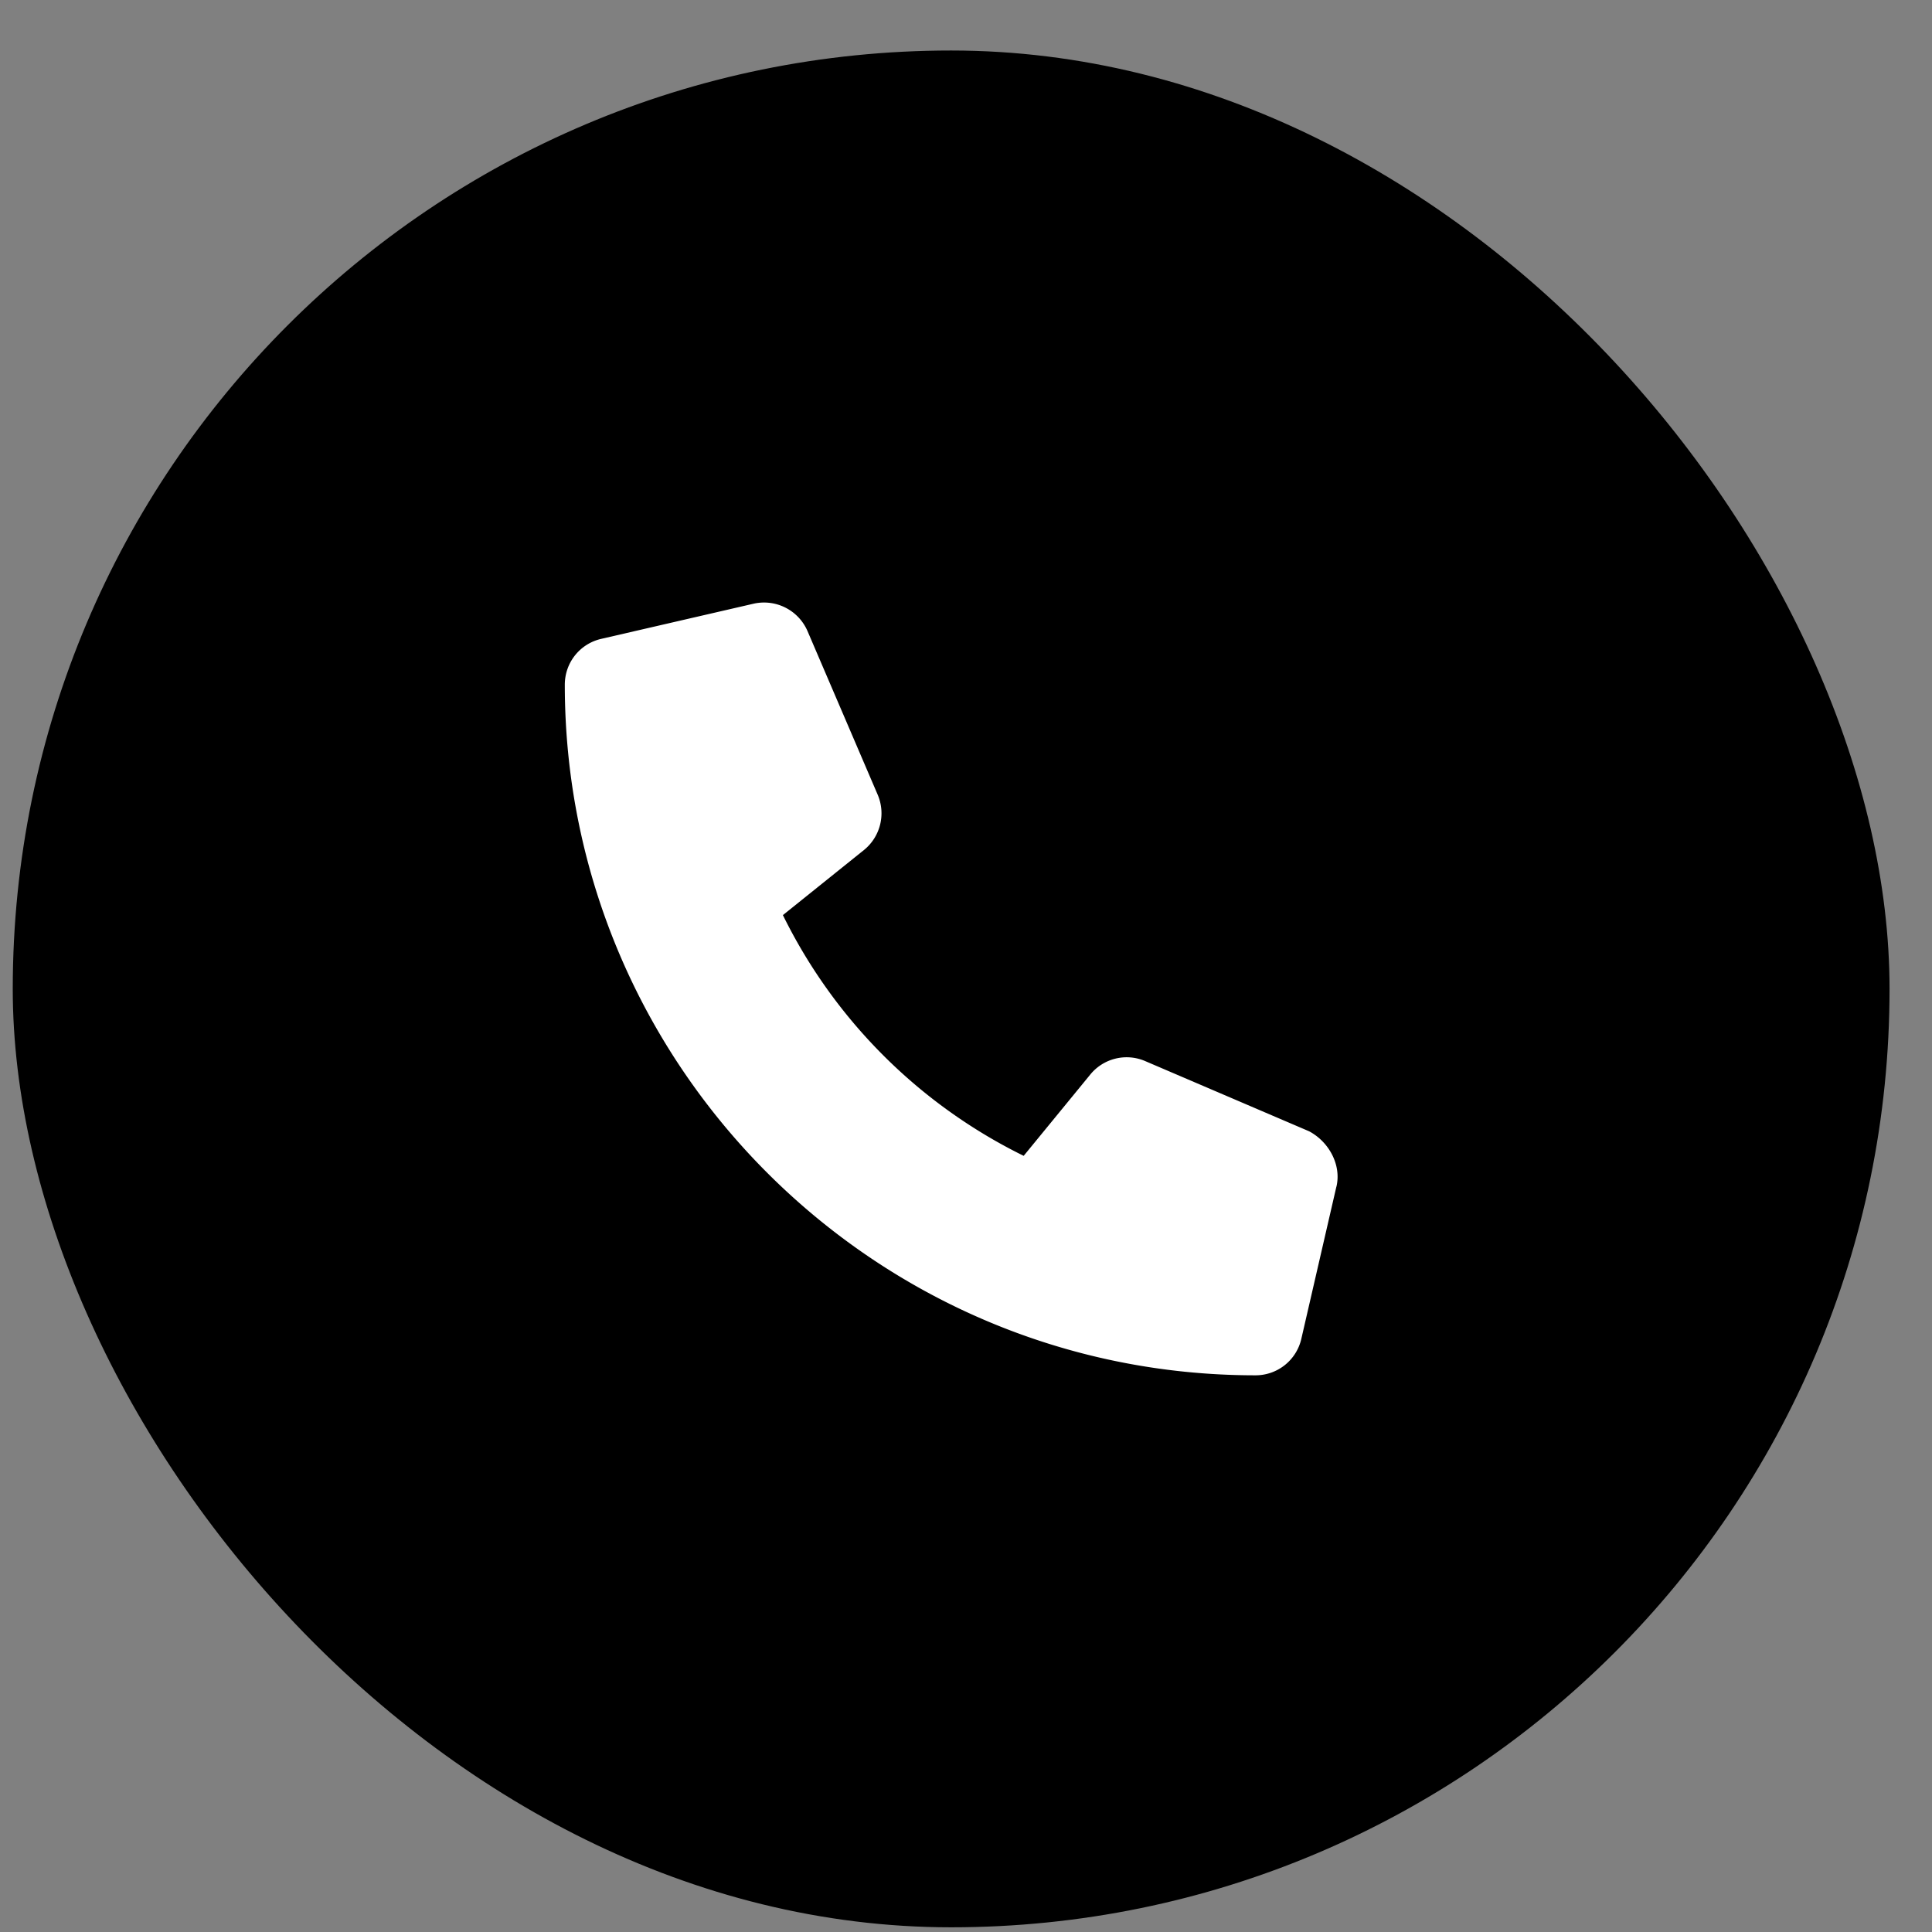
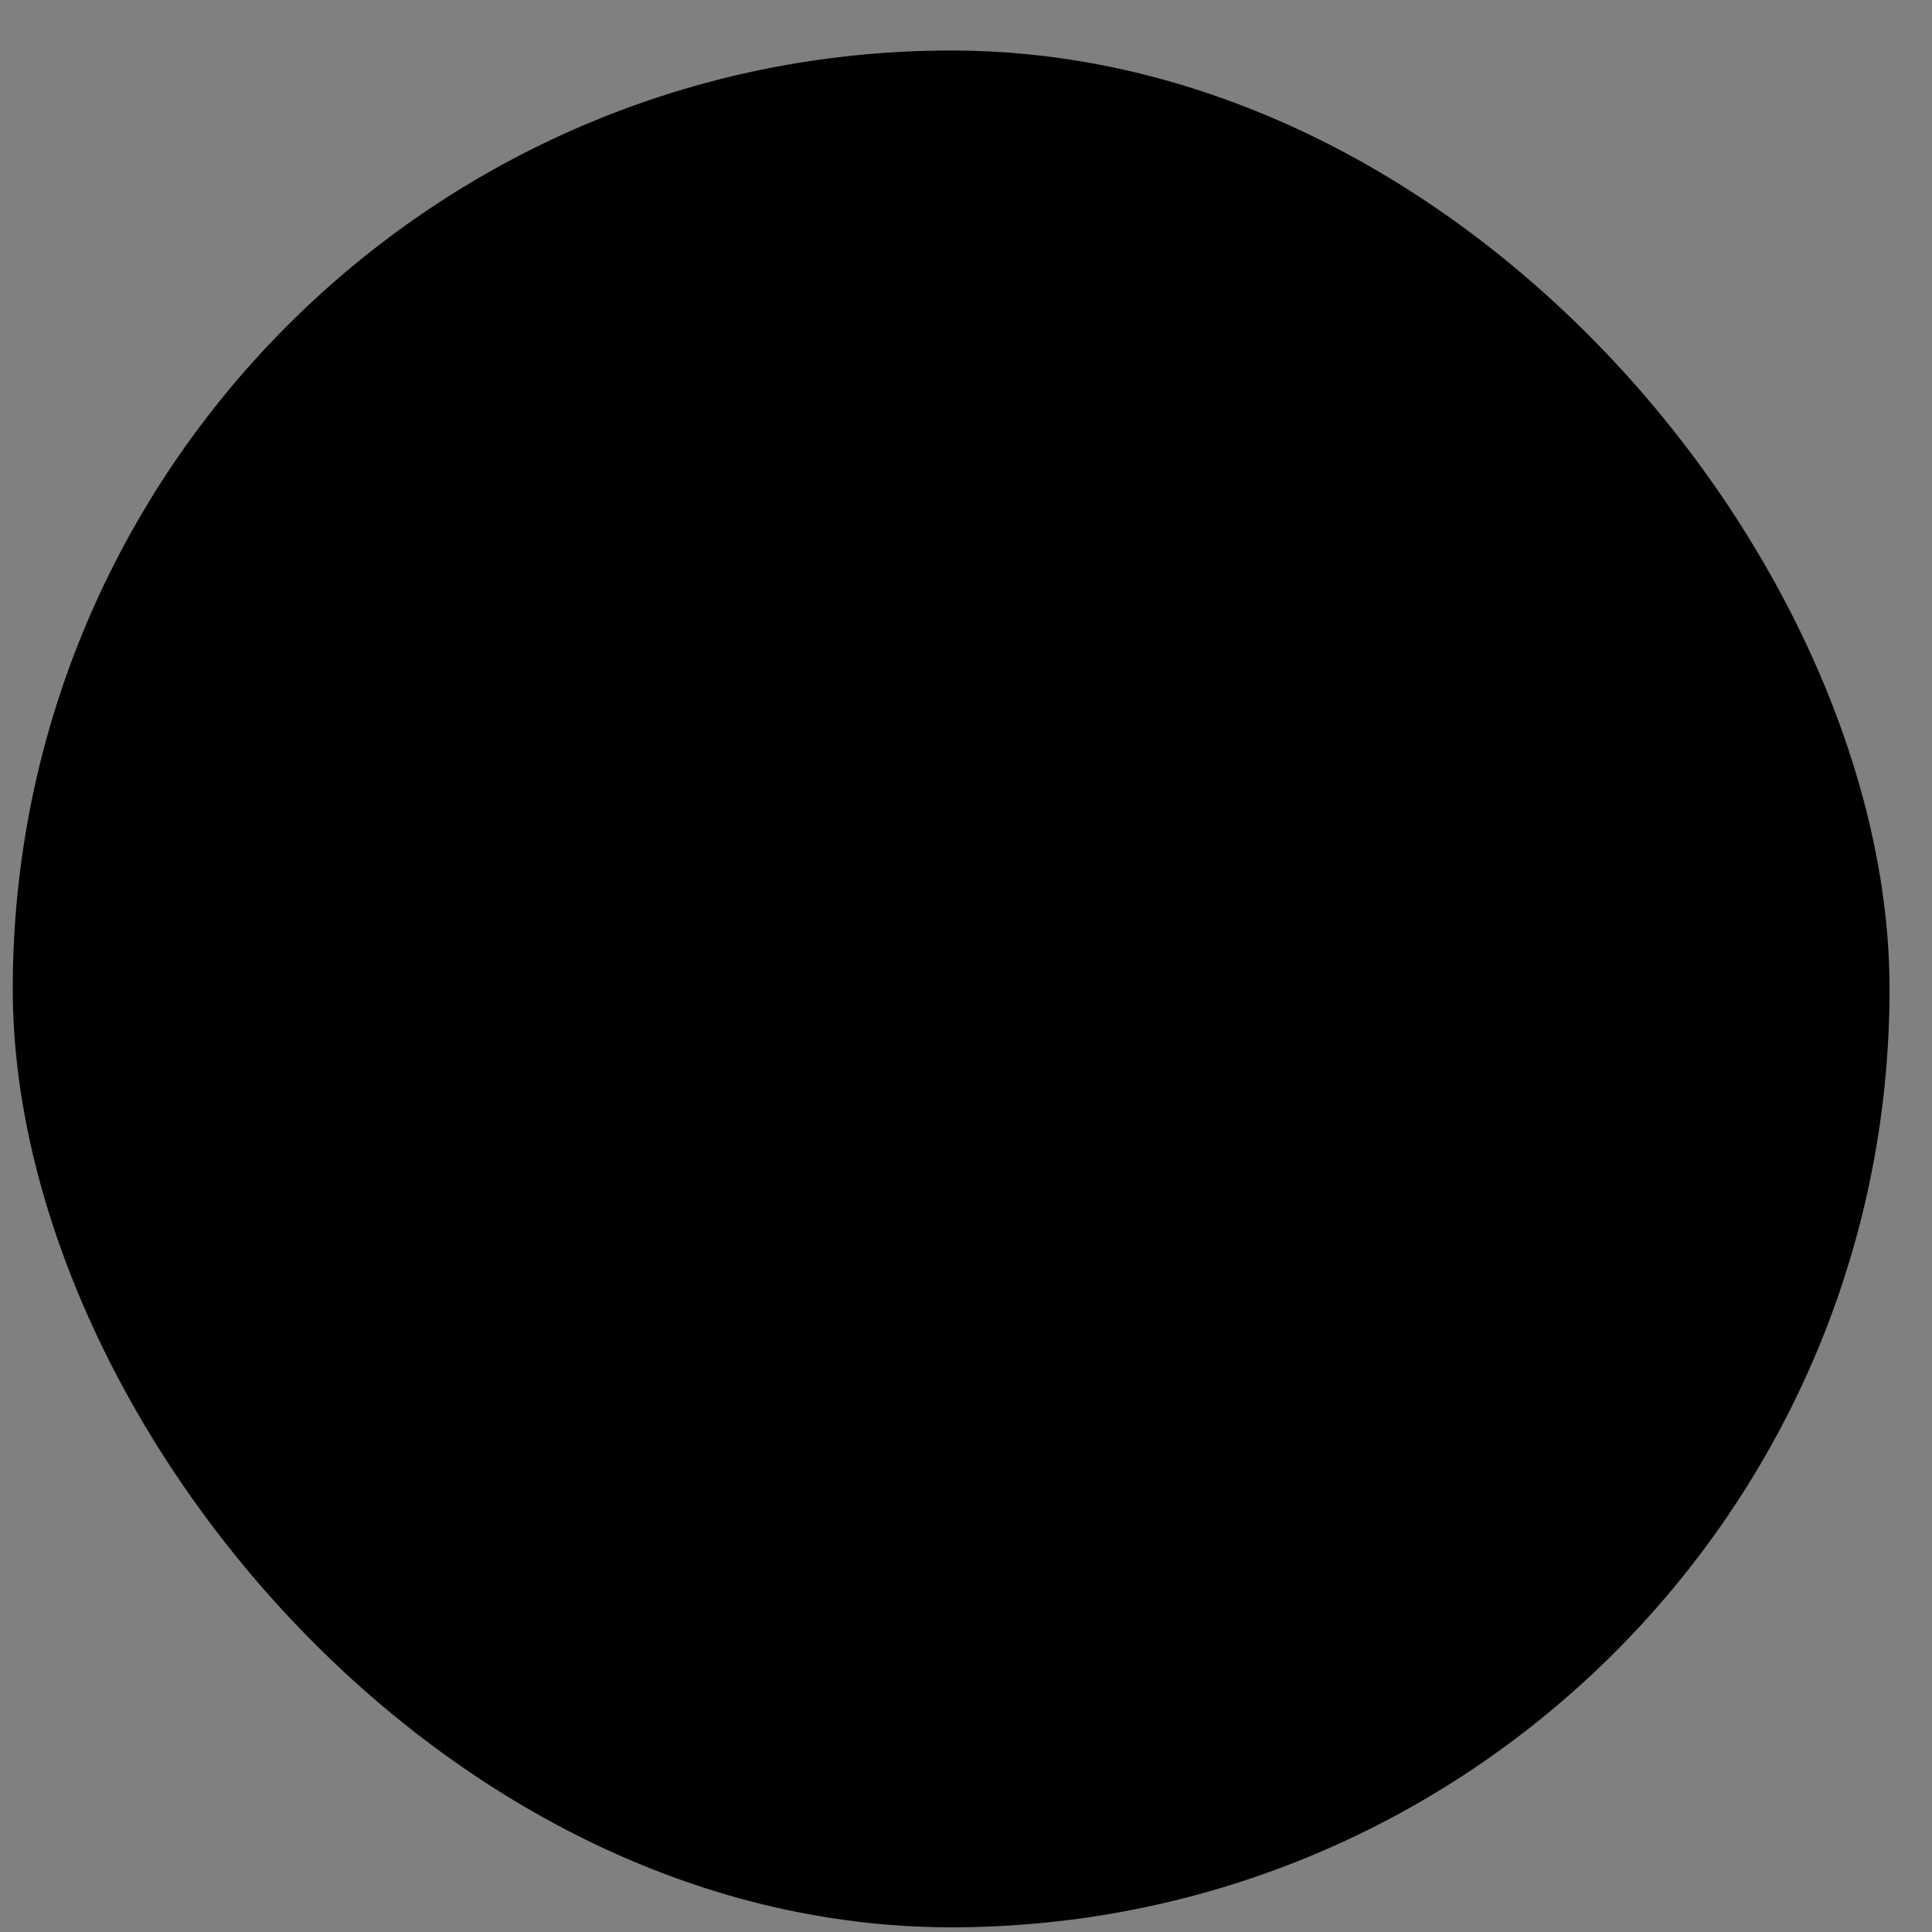
<svg xmlns="http://www.w3.org/2000/svg" width="35" height="35" fill="none">
  <rect width="100%" height="100%" fill="#808080" stroke="none" />
  <rect x=".231" y=".915" width="34" height="34" rx="17" fill="#000" />
-   <path d="M24.21 21.497l-.635 2.756a.85.85 0 01-.833.662c-6.9 0-12.51-5.611-12.51-12.51 0-.4.272-.743.662-.832l2.756-.636a.858.858 0 01.979.496l1.272 2.966a.856.856 0 01-.246.997l-1.472 1.182a9.56 9.56 0 004.362 4.361l1.205-1.471a.85.85 0 01.997-.245l2.968 1.271c.356.188.589.604.496 1.003z" fill="#fff" />
</svg>